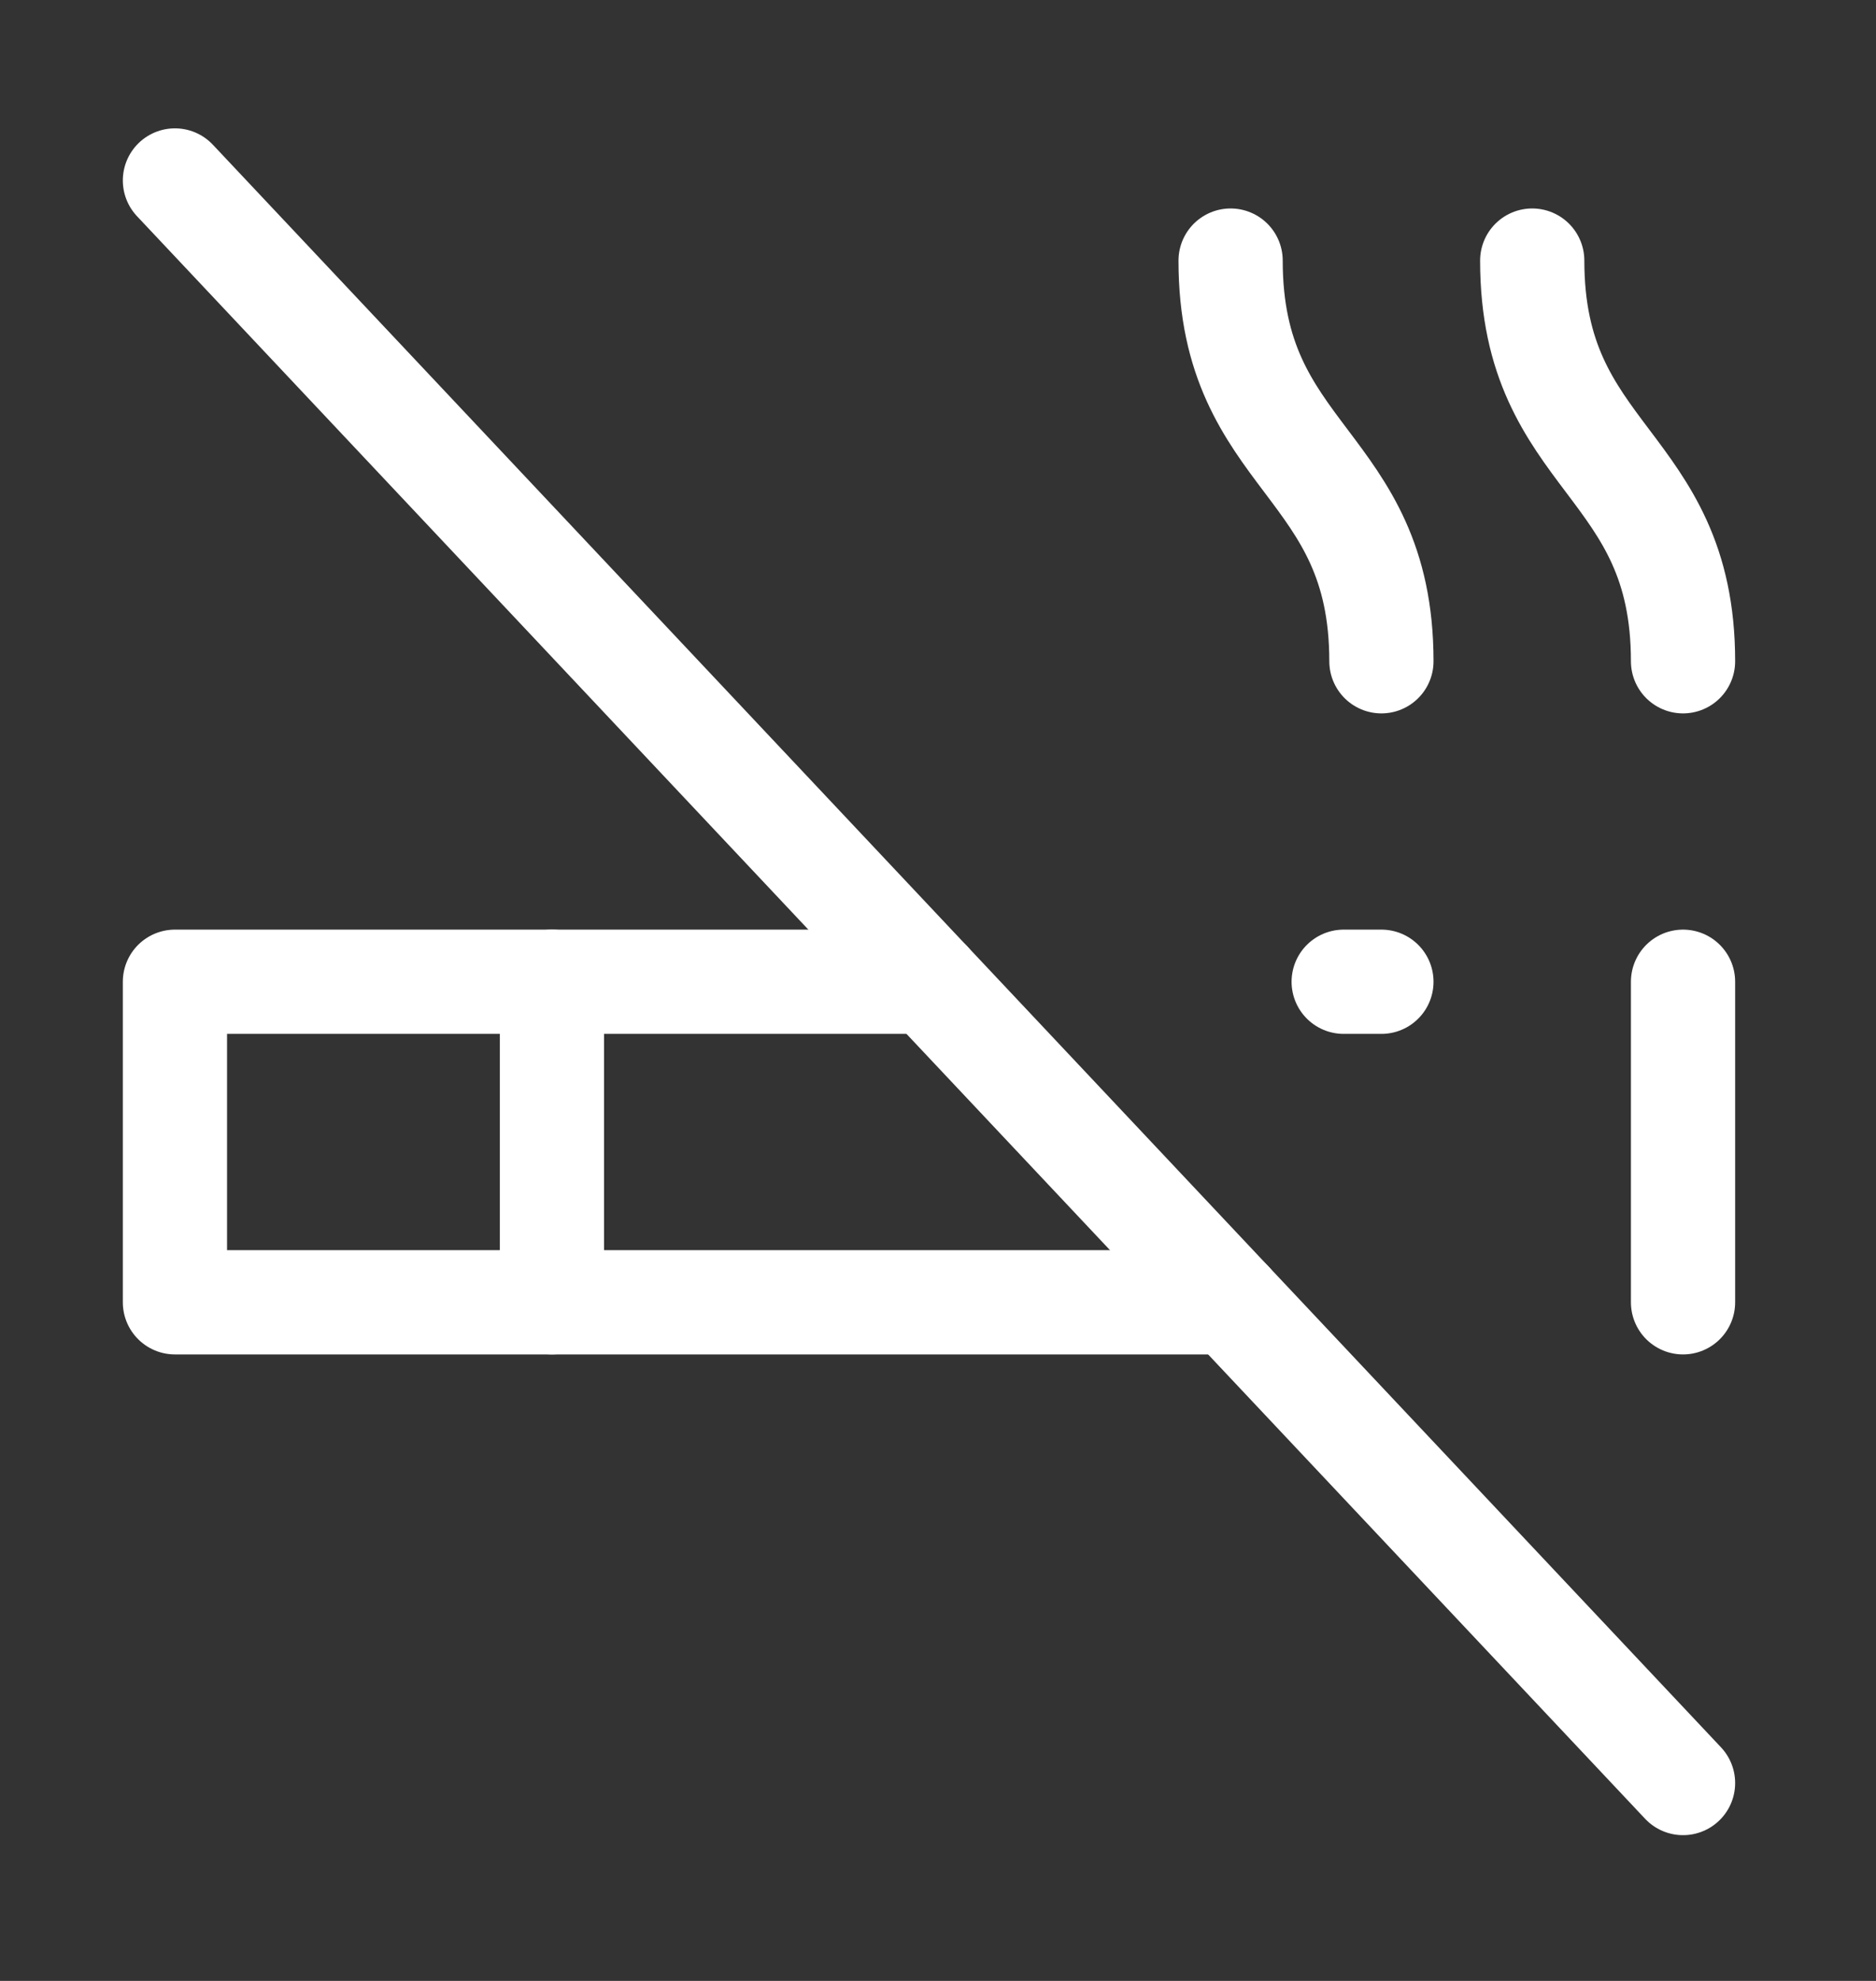
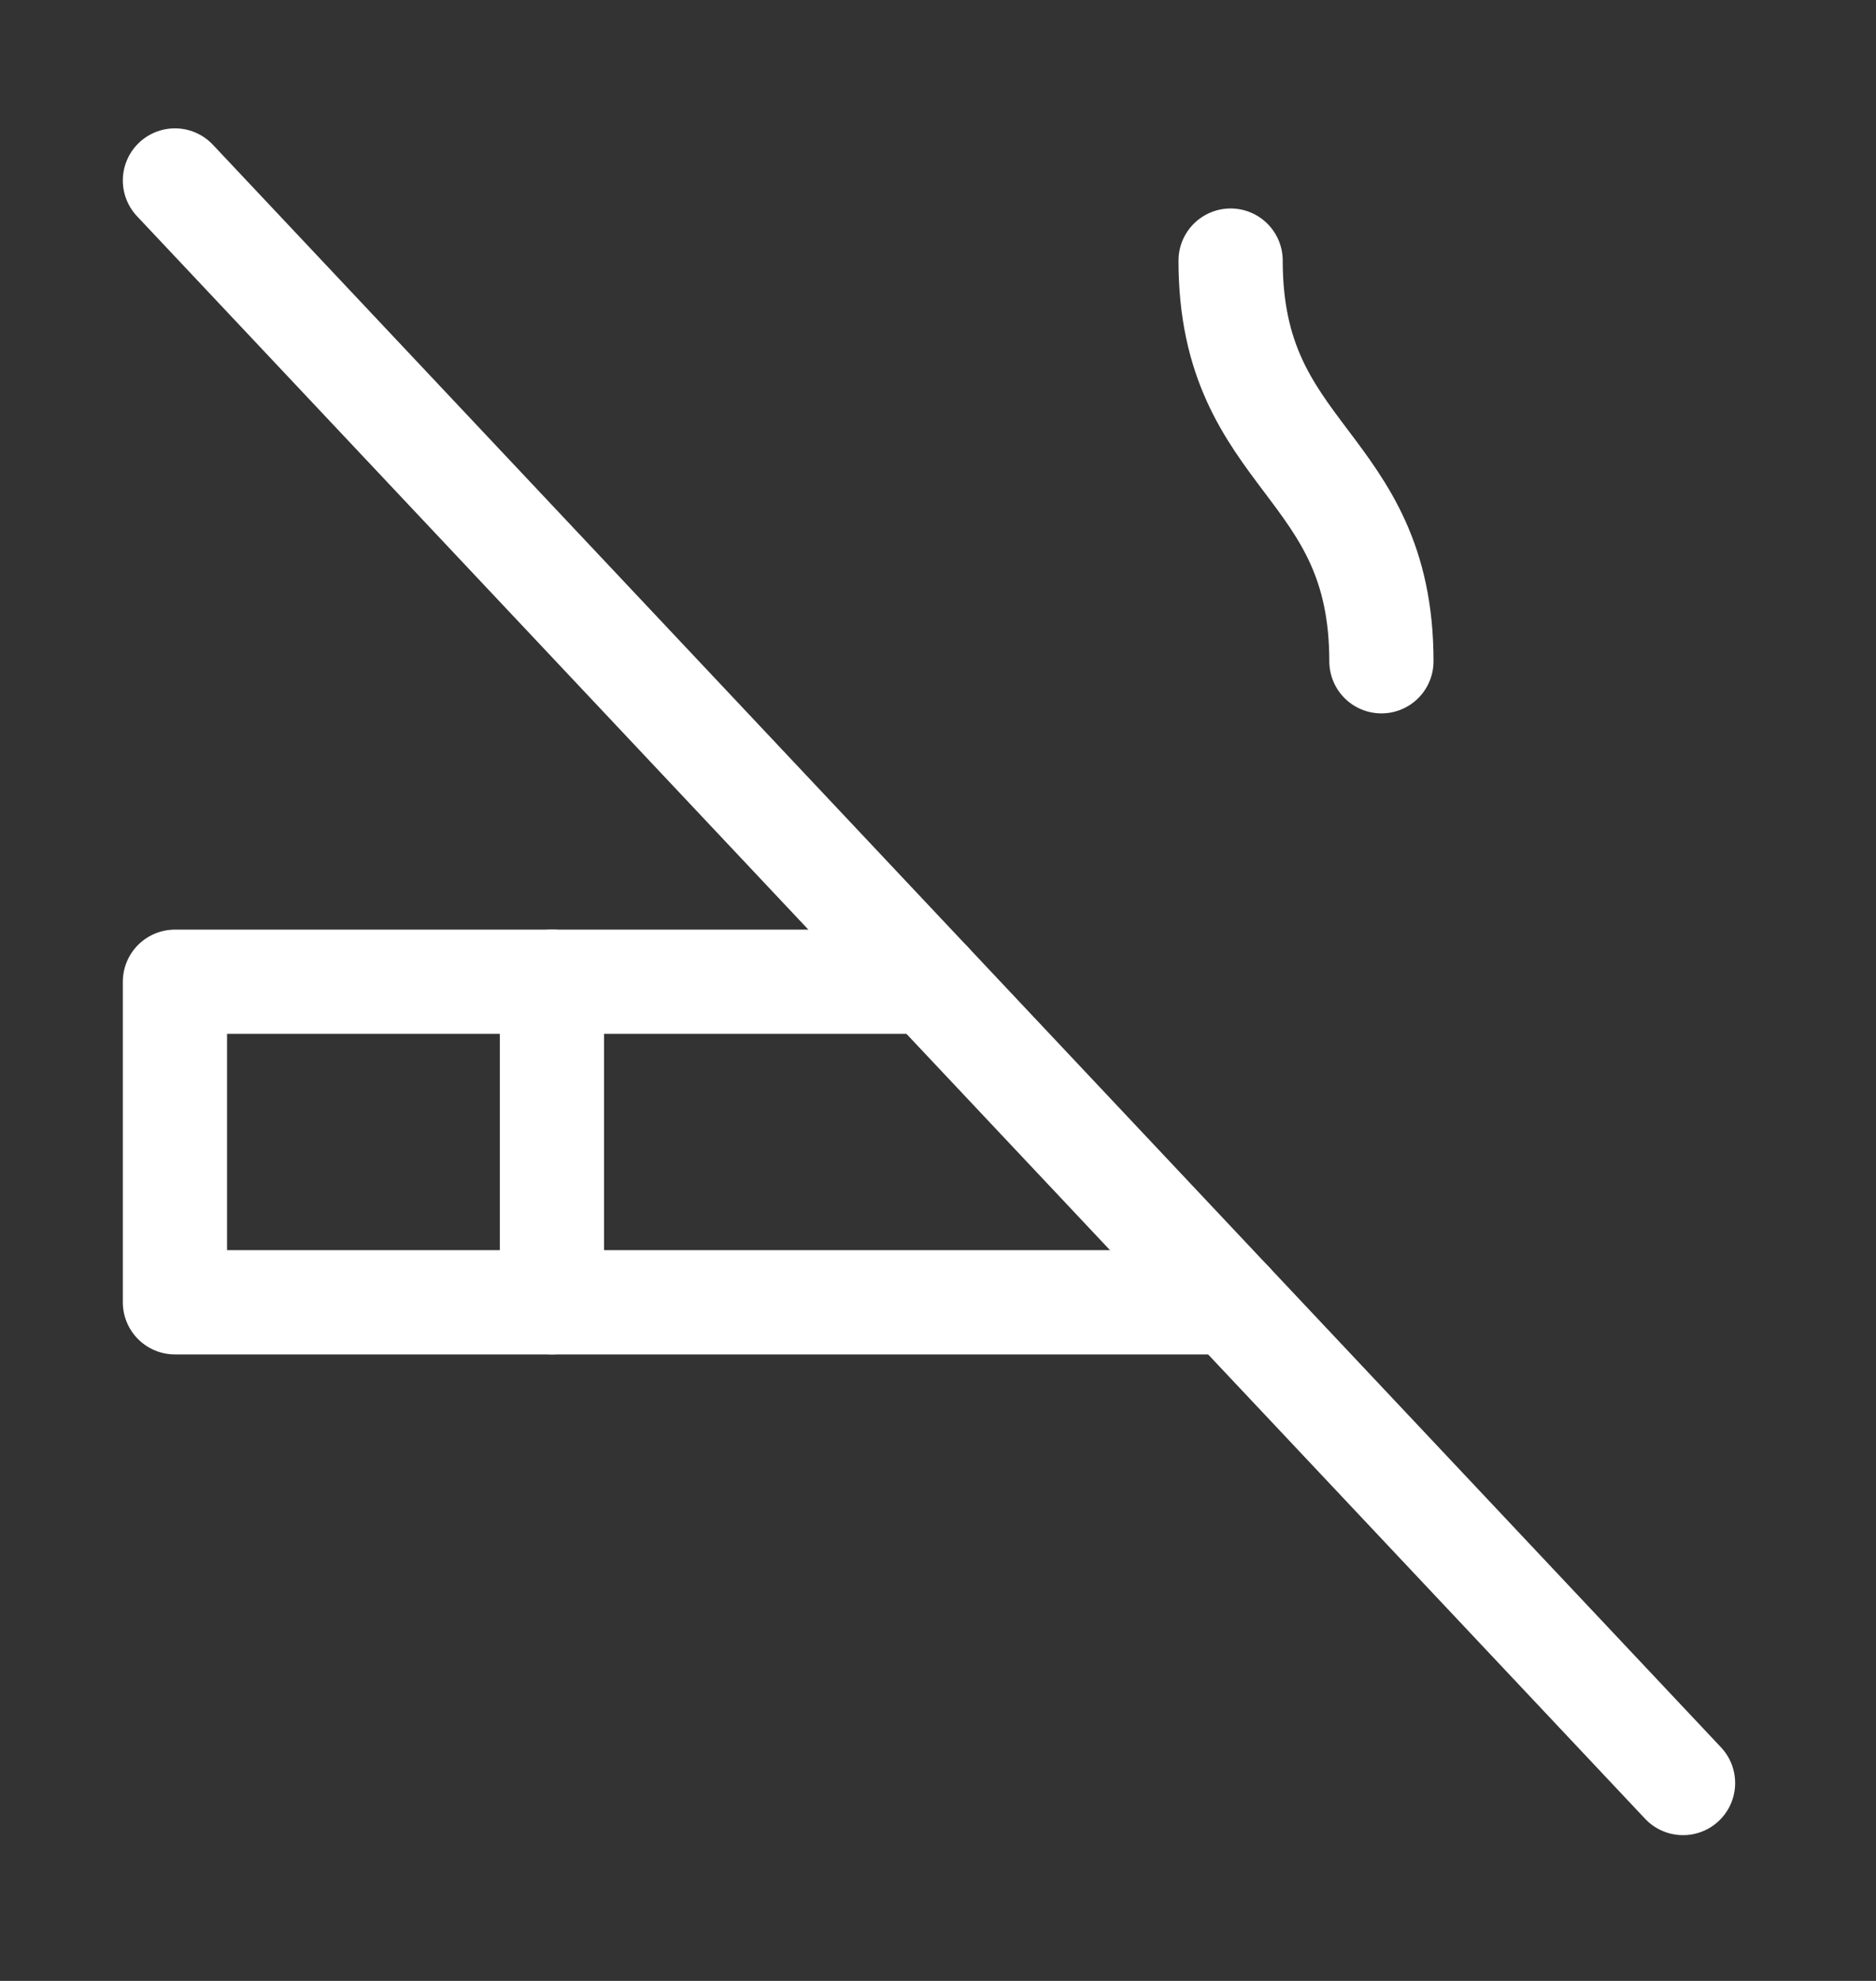
<svg xmlns="http://www.w3.org/2000/svg" width="36" height="38" viewBox="0 0 36 38" fill="none">
  <rect x="0" y="0" width="36" height="38" fill="#333333" stroke="none" />
  <path d="M3.357 3.462L32.297 34.204" stroke="white" stroke-width="2" stroke-linecap="round" stroke-linejoin="round" />
  <path d="M17.827 18.833H3.357V24.982H23.615" stroke="white" stroke-width="2" stroke-linecap="round" stroke-linejoin="round" />
-   <path d="M32.297 18.833V24.982" stroke="white" stroke-width="2" stroke-linecap="round" stroke-linejoin="round" />
-   <path d="M26.509 18.833H25.785" stroke="white" stroke-width="2" stroke-linecap="round" stroke-linejoin="round" />
  <path d="M10.592 18.833V24.982" stroke="white" stroke-width="2" stroke-linecap="round" stroke-linejoin="round" />
  <path d="M26.509 12.685C26.509 8.842 23.615 8.842 23.615 4.999" stroke="white" stroke-width="2" stroke-linecap="round" stroke-linejoin="round" />
-   <path d="M32.297 12.685C32.297 8.842 29.403 8.842 29.403 4.999" stroke="white" stroke-width="2" stroke-linecap="round" stroke-linejoin="round" />
</svg>